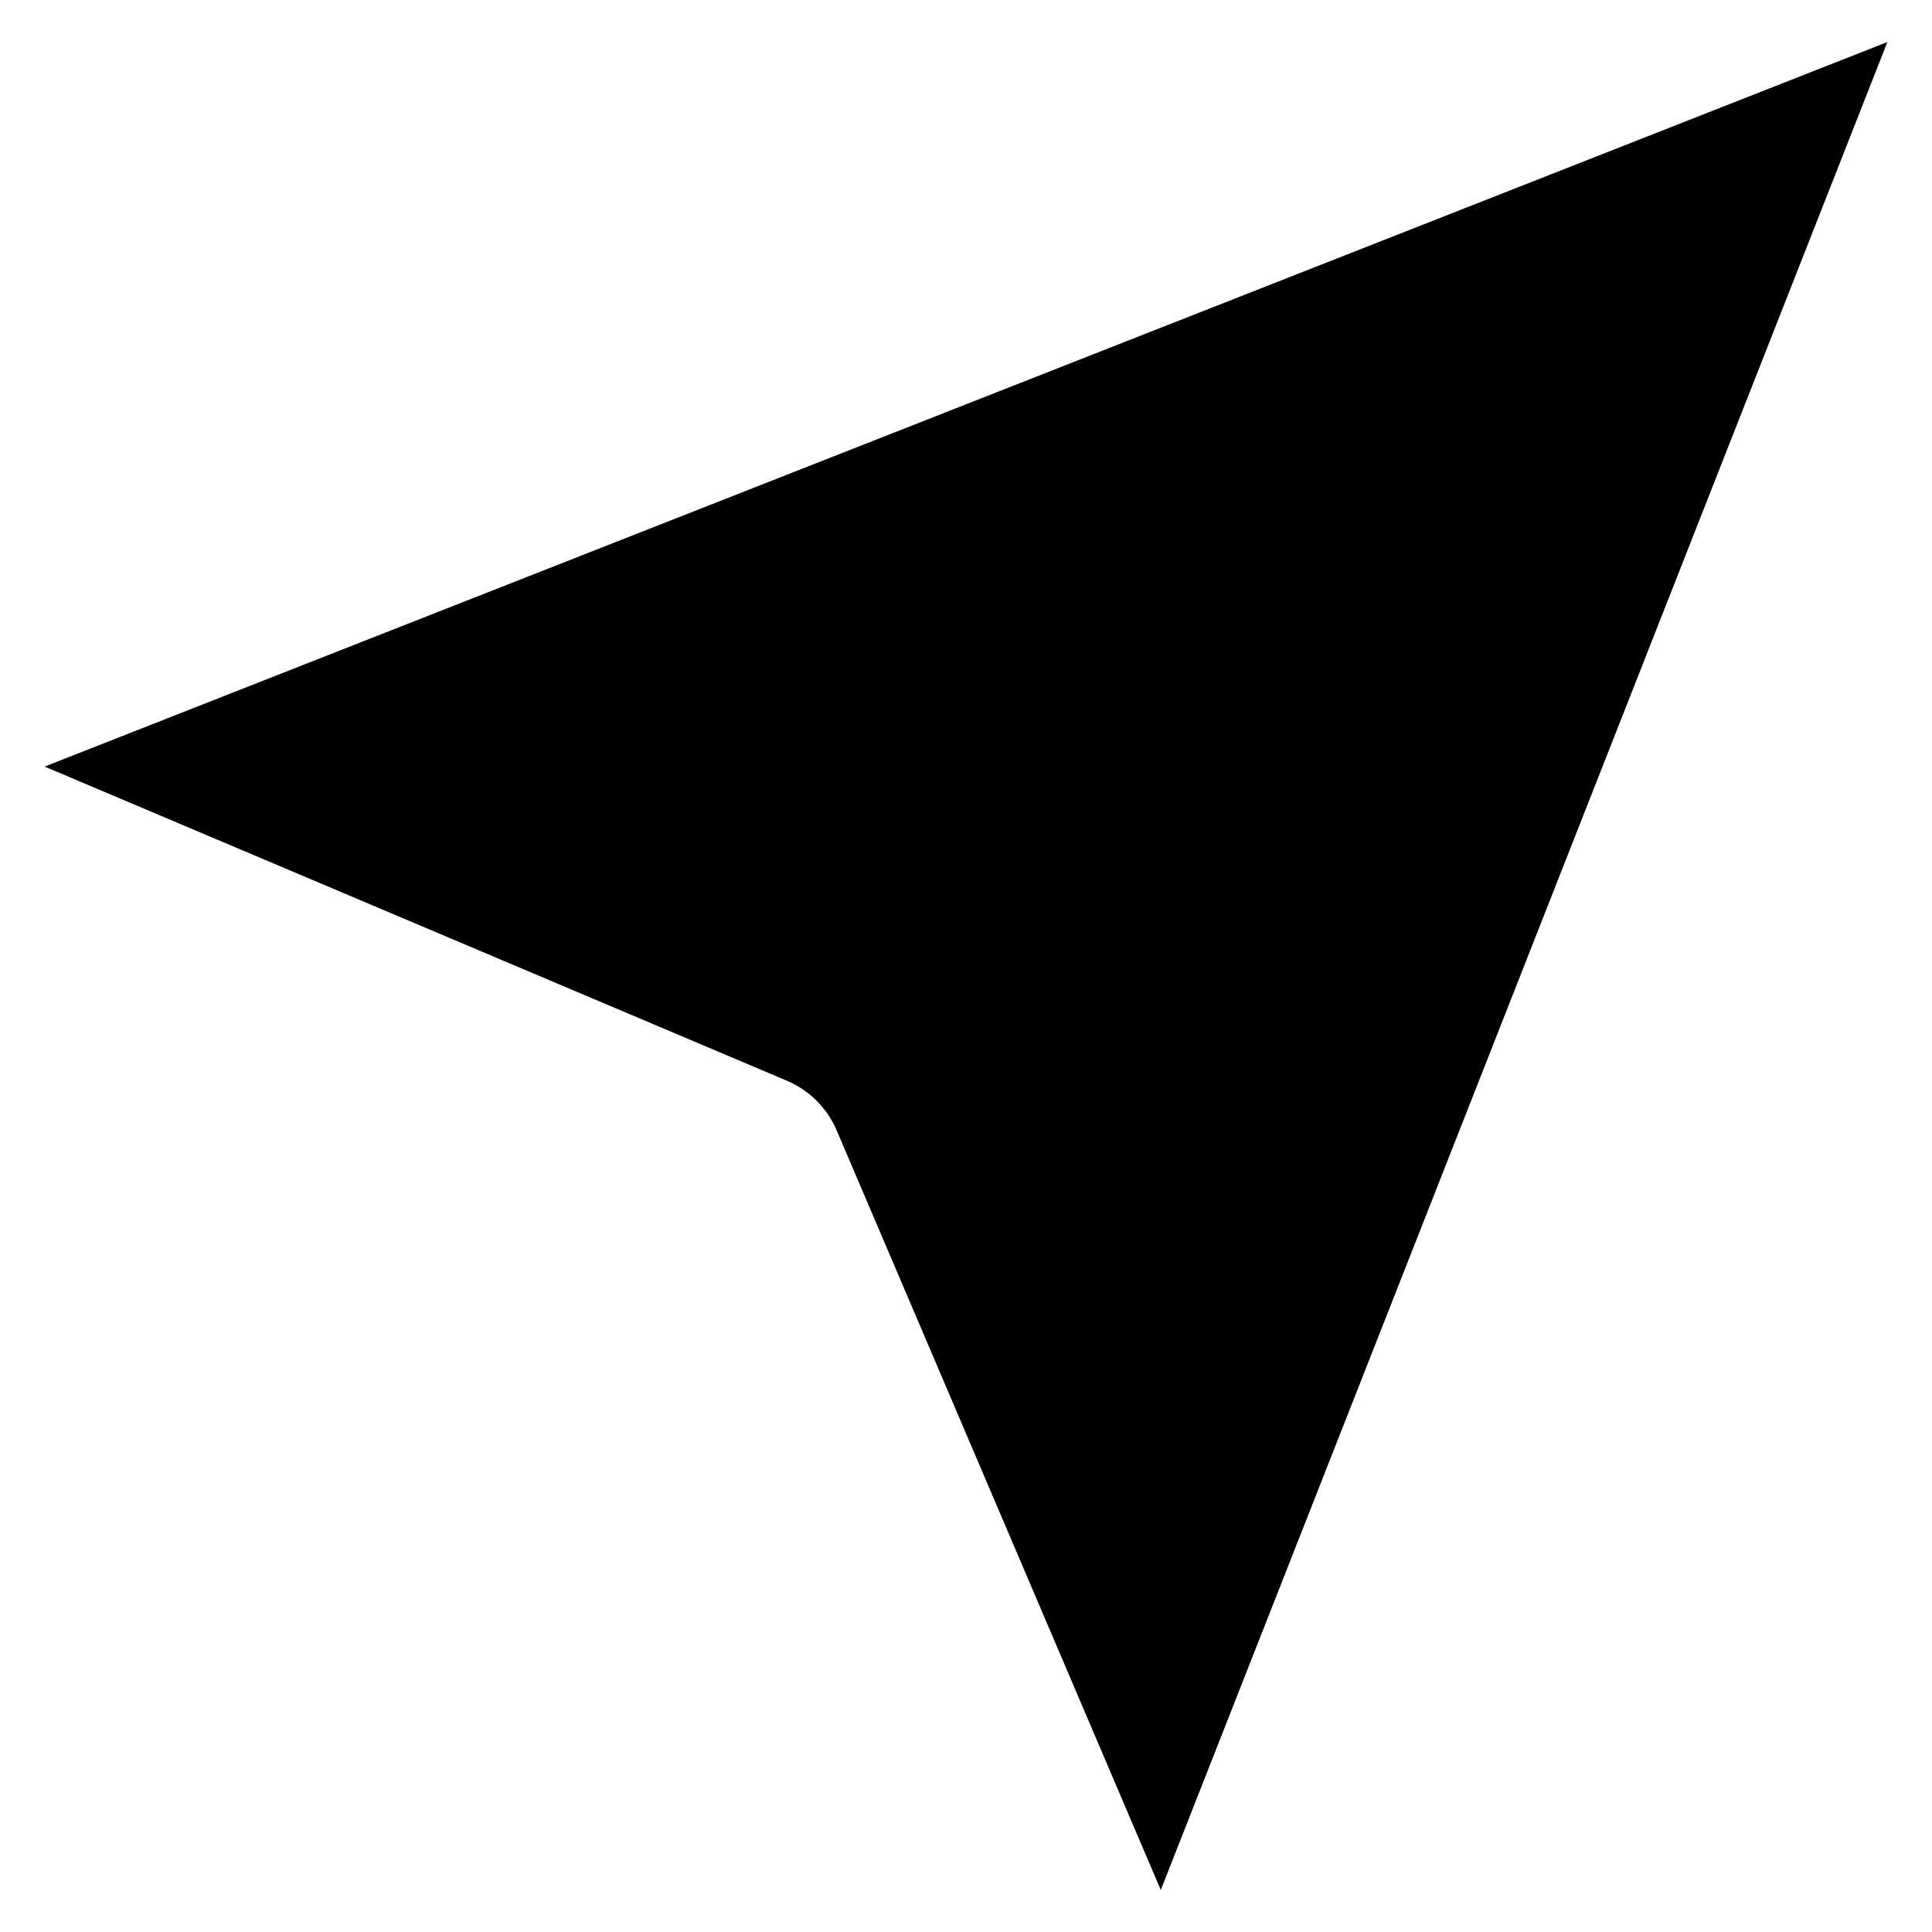
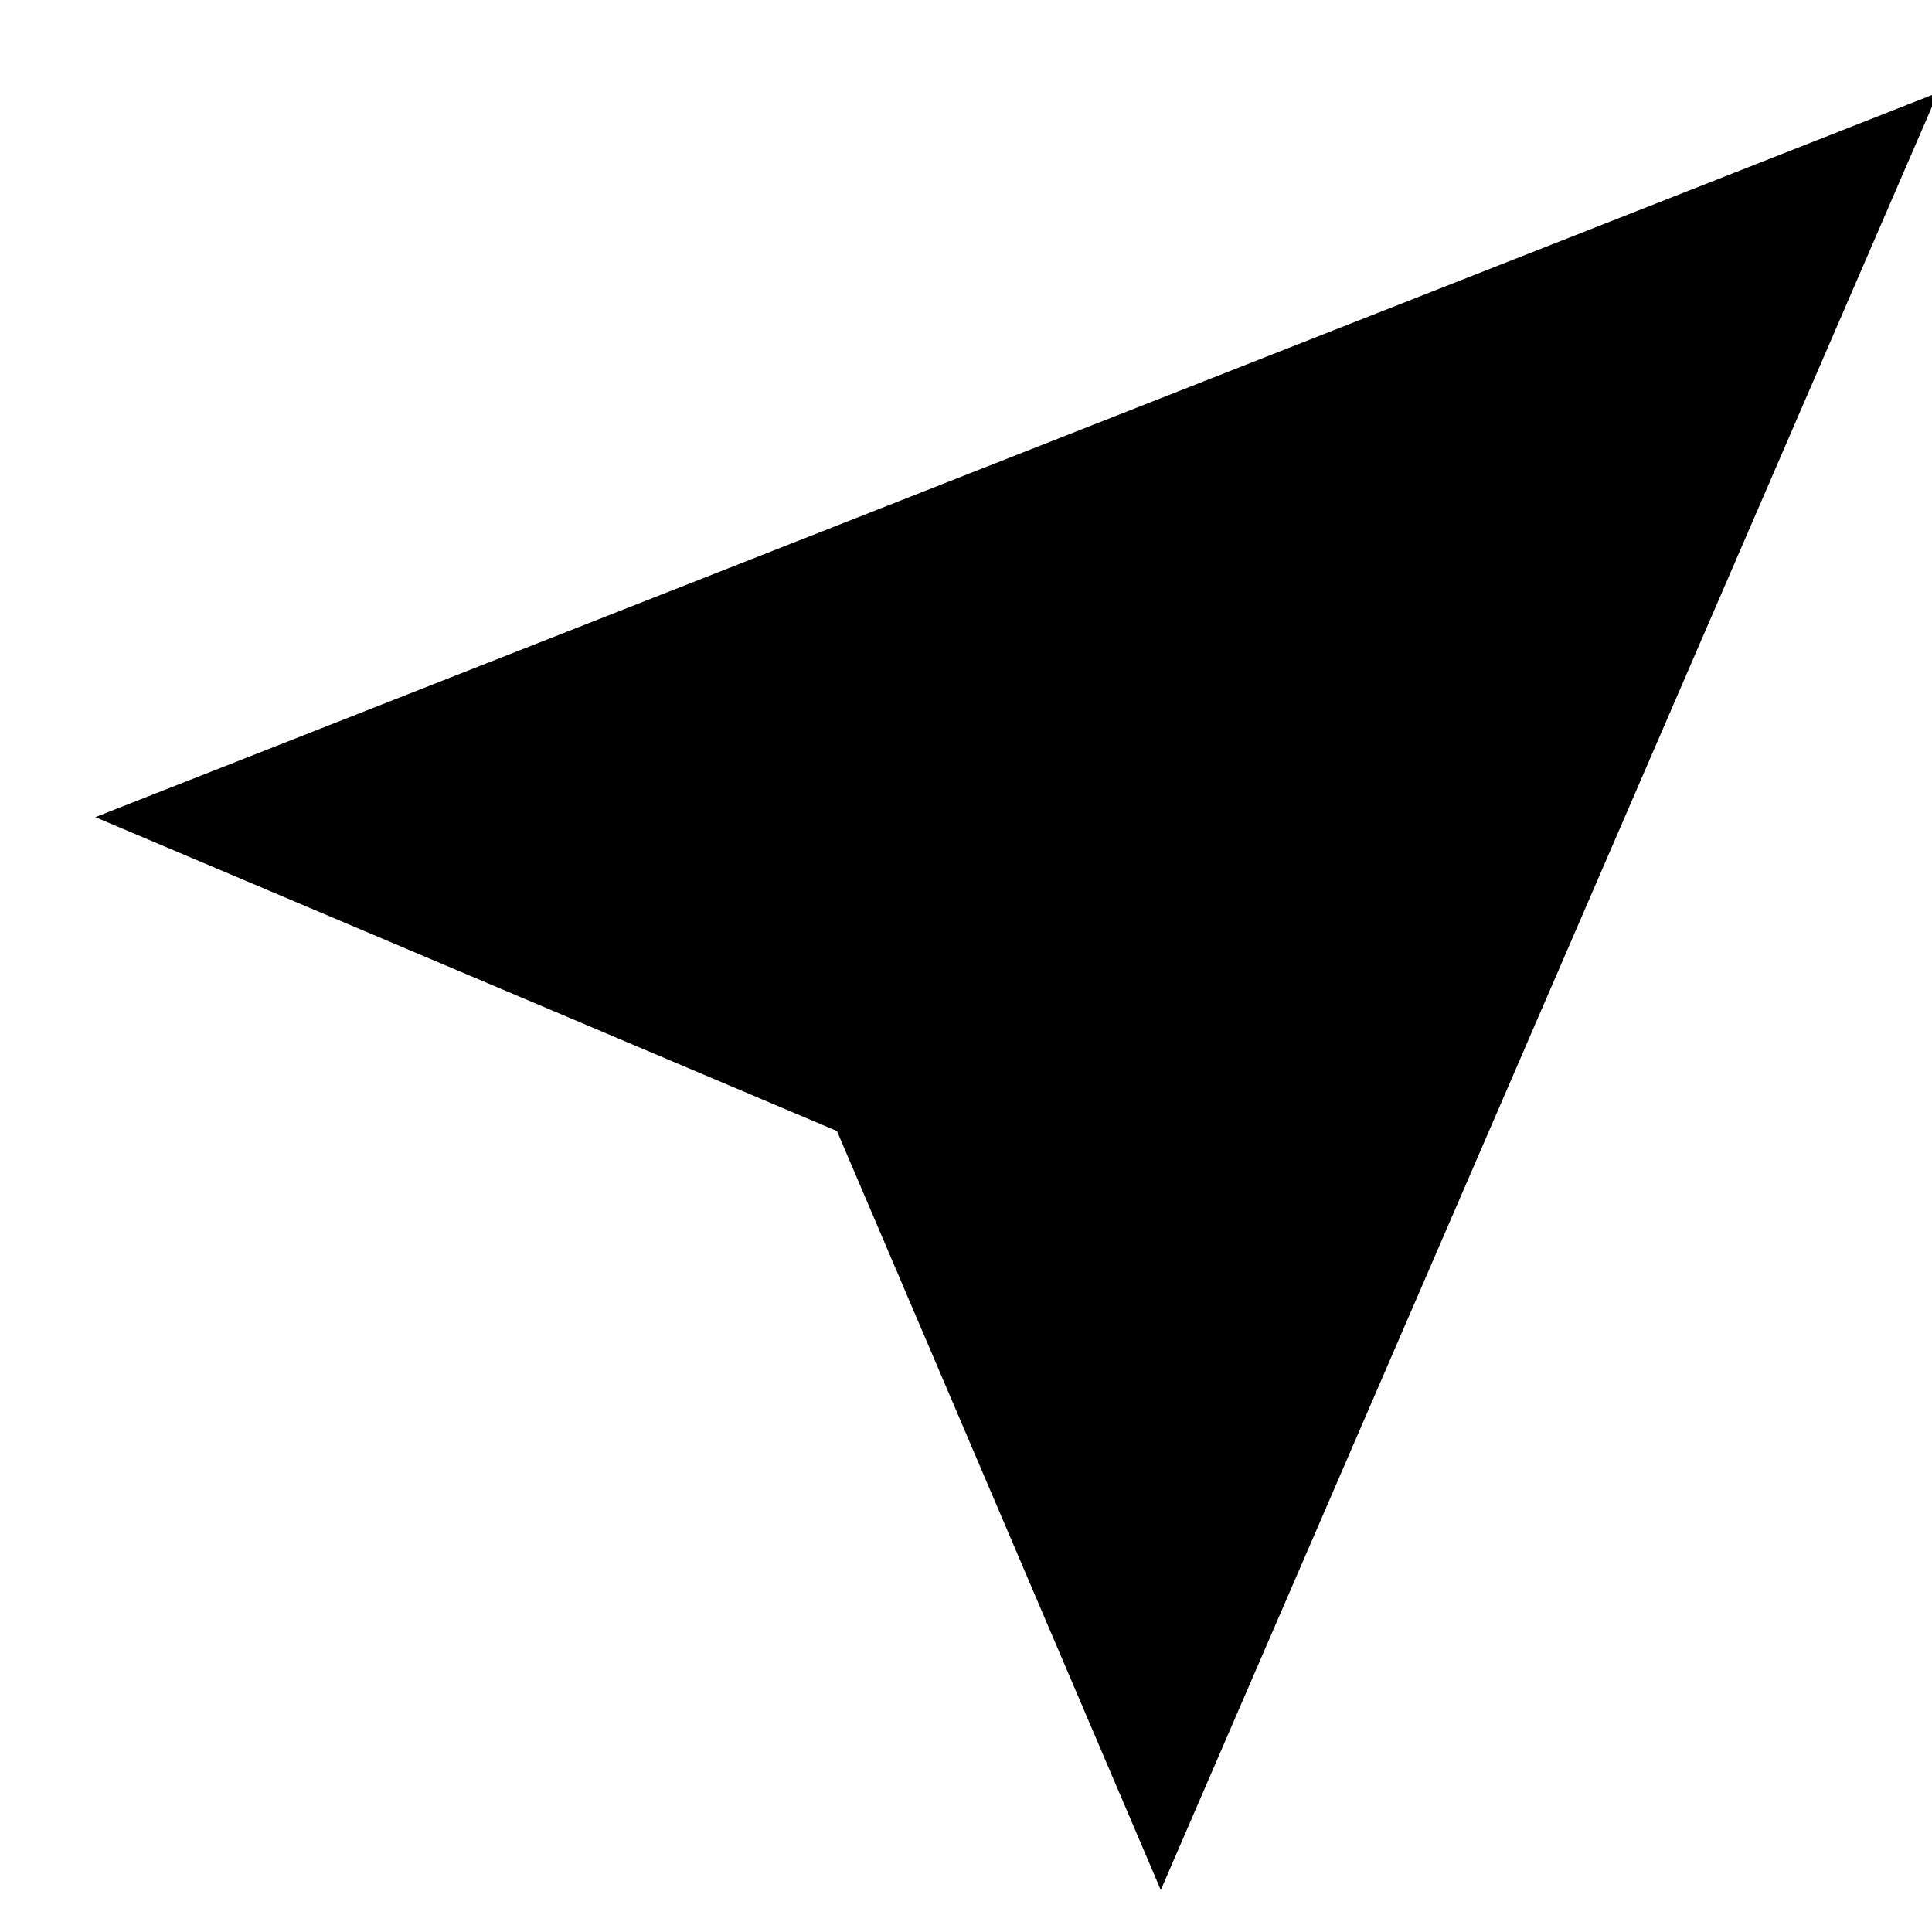
<svg xmlns="http://www.w3.org/2000/svg" fill="#000000" width="800px" height="800px" version="1.1" viewBox="144 144 512 512">
-   <path d="m451.62 644.87-85.82-201.14c-2.535-6.066-7.363-10.883-13.438-13.402l-196.54-83.176 488.35-192.01z" fill-rule="evenodd" />
+   <path d="m451.62 644.87-85.82-201.14l-196.54-83.176 488.35-192.01z" fill-rule="evenodd" />
</svg>